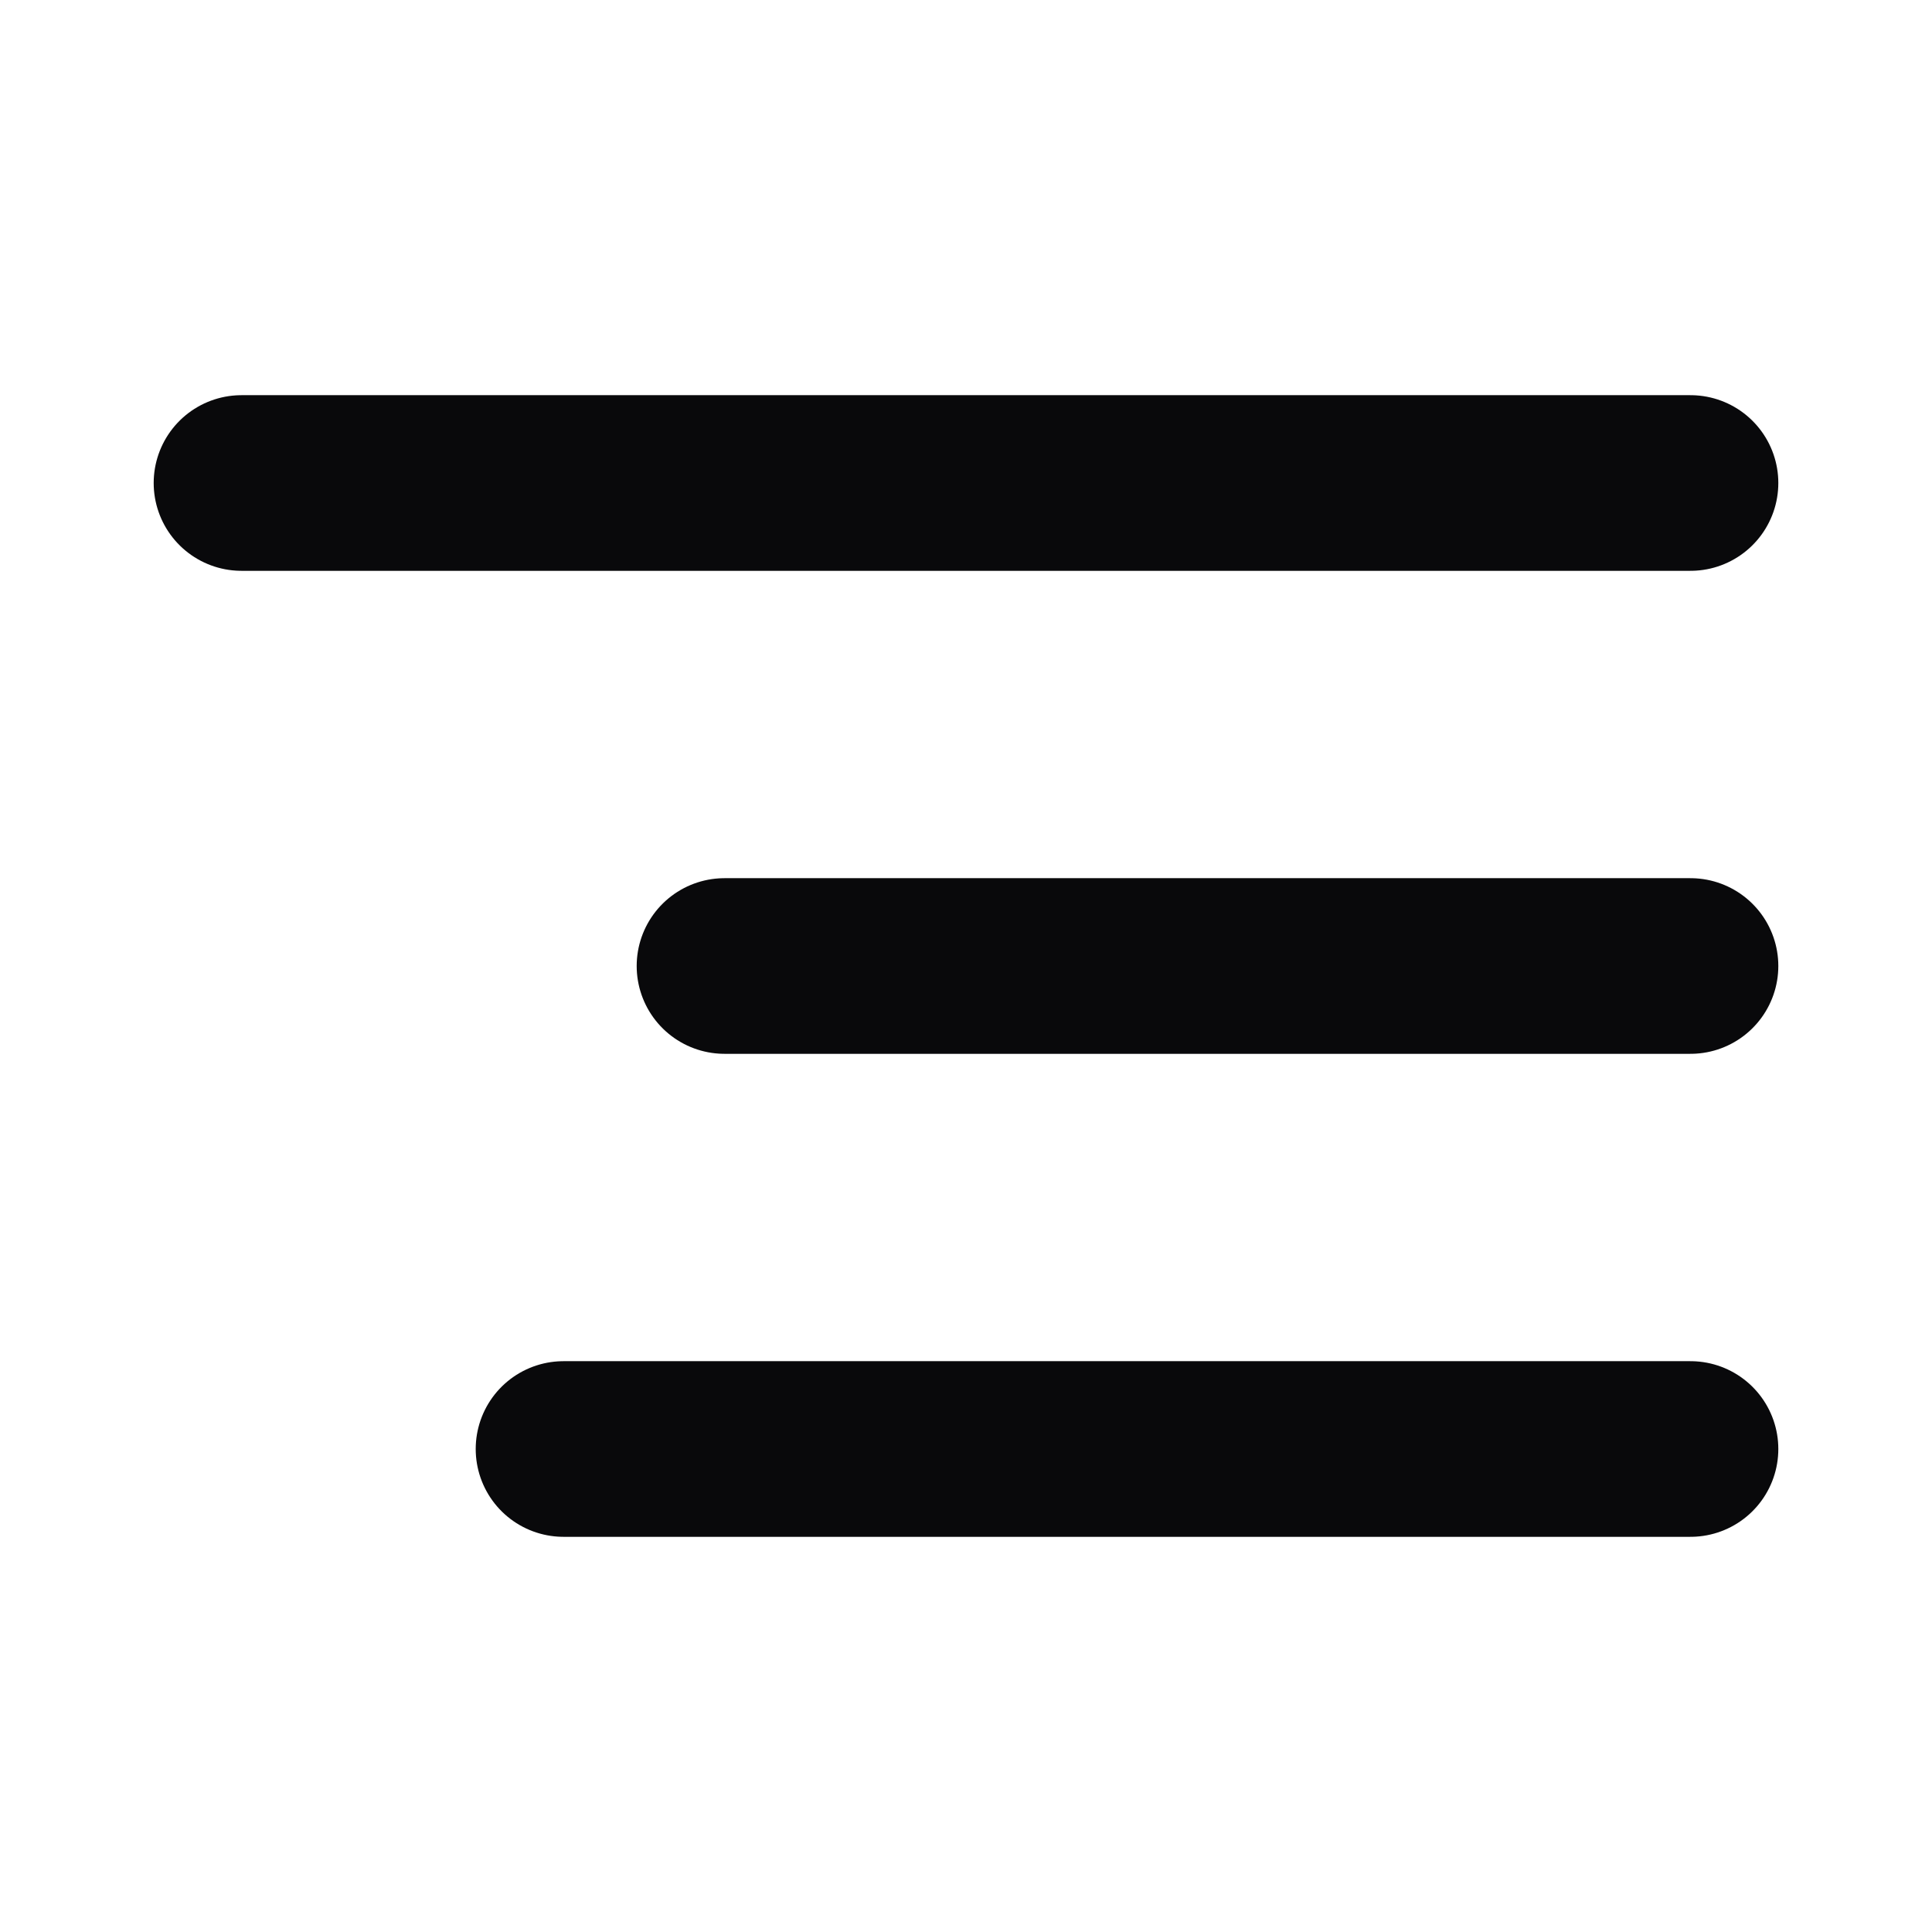
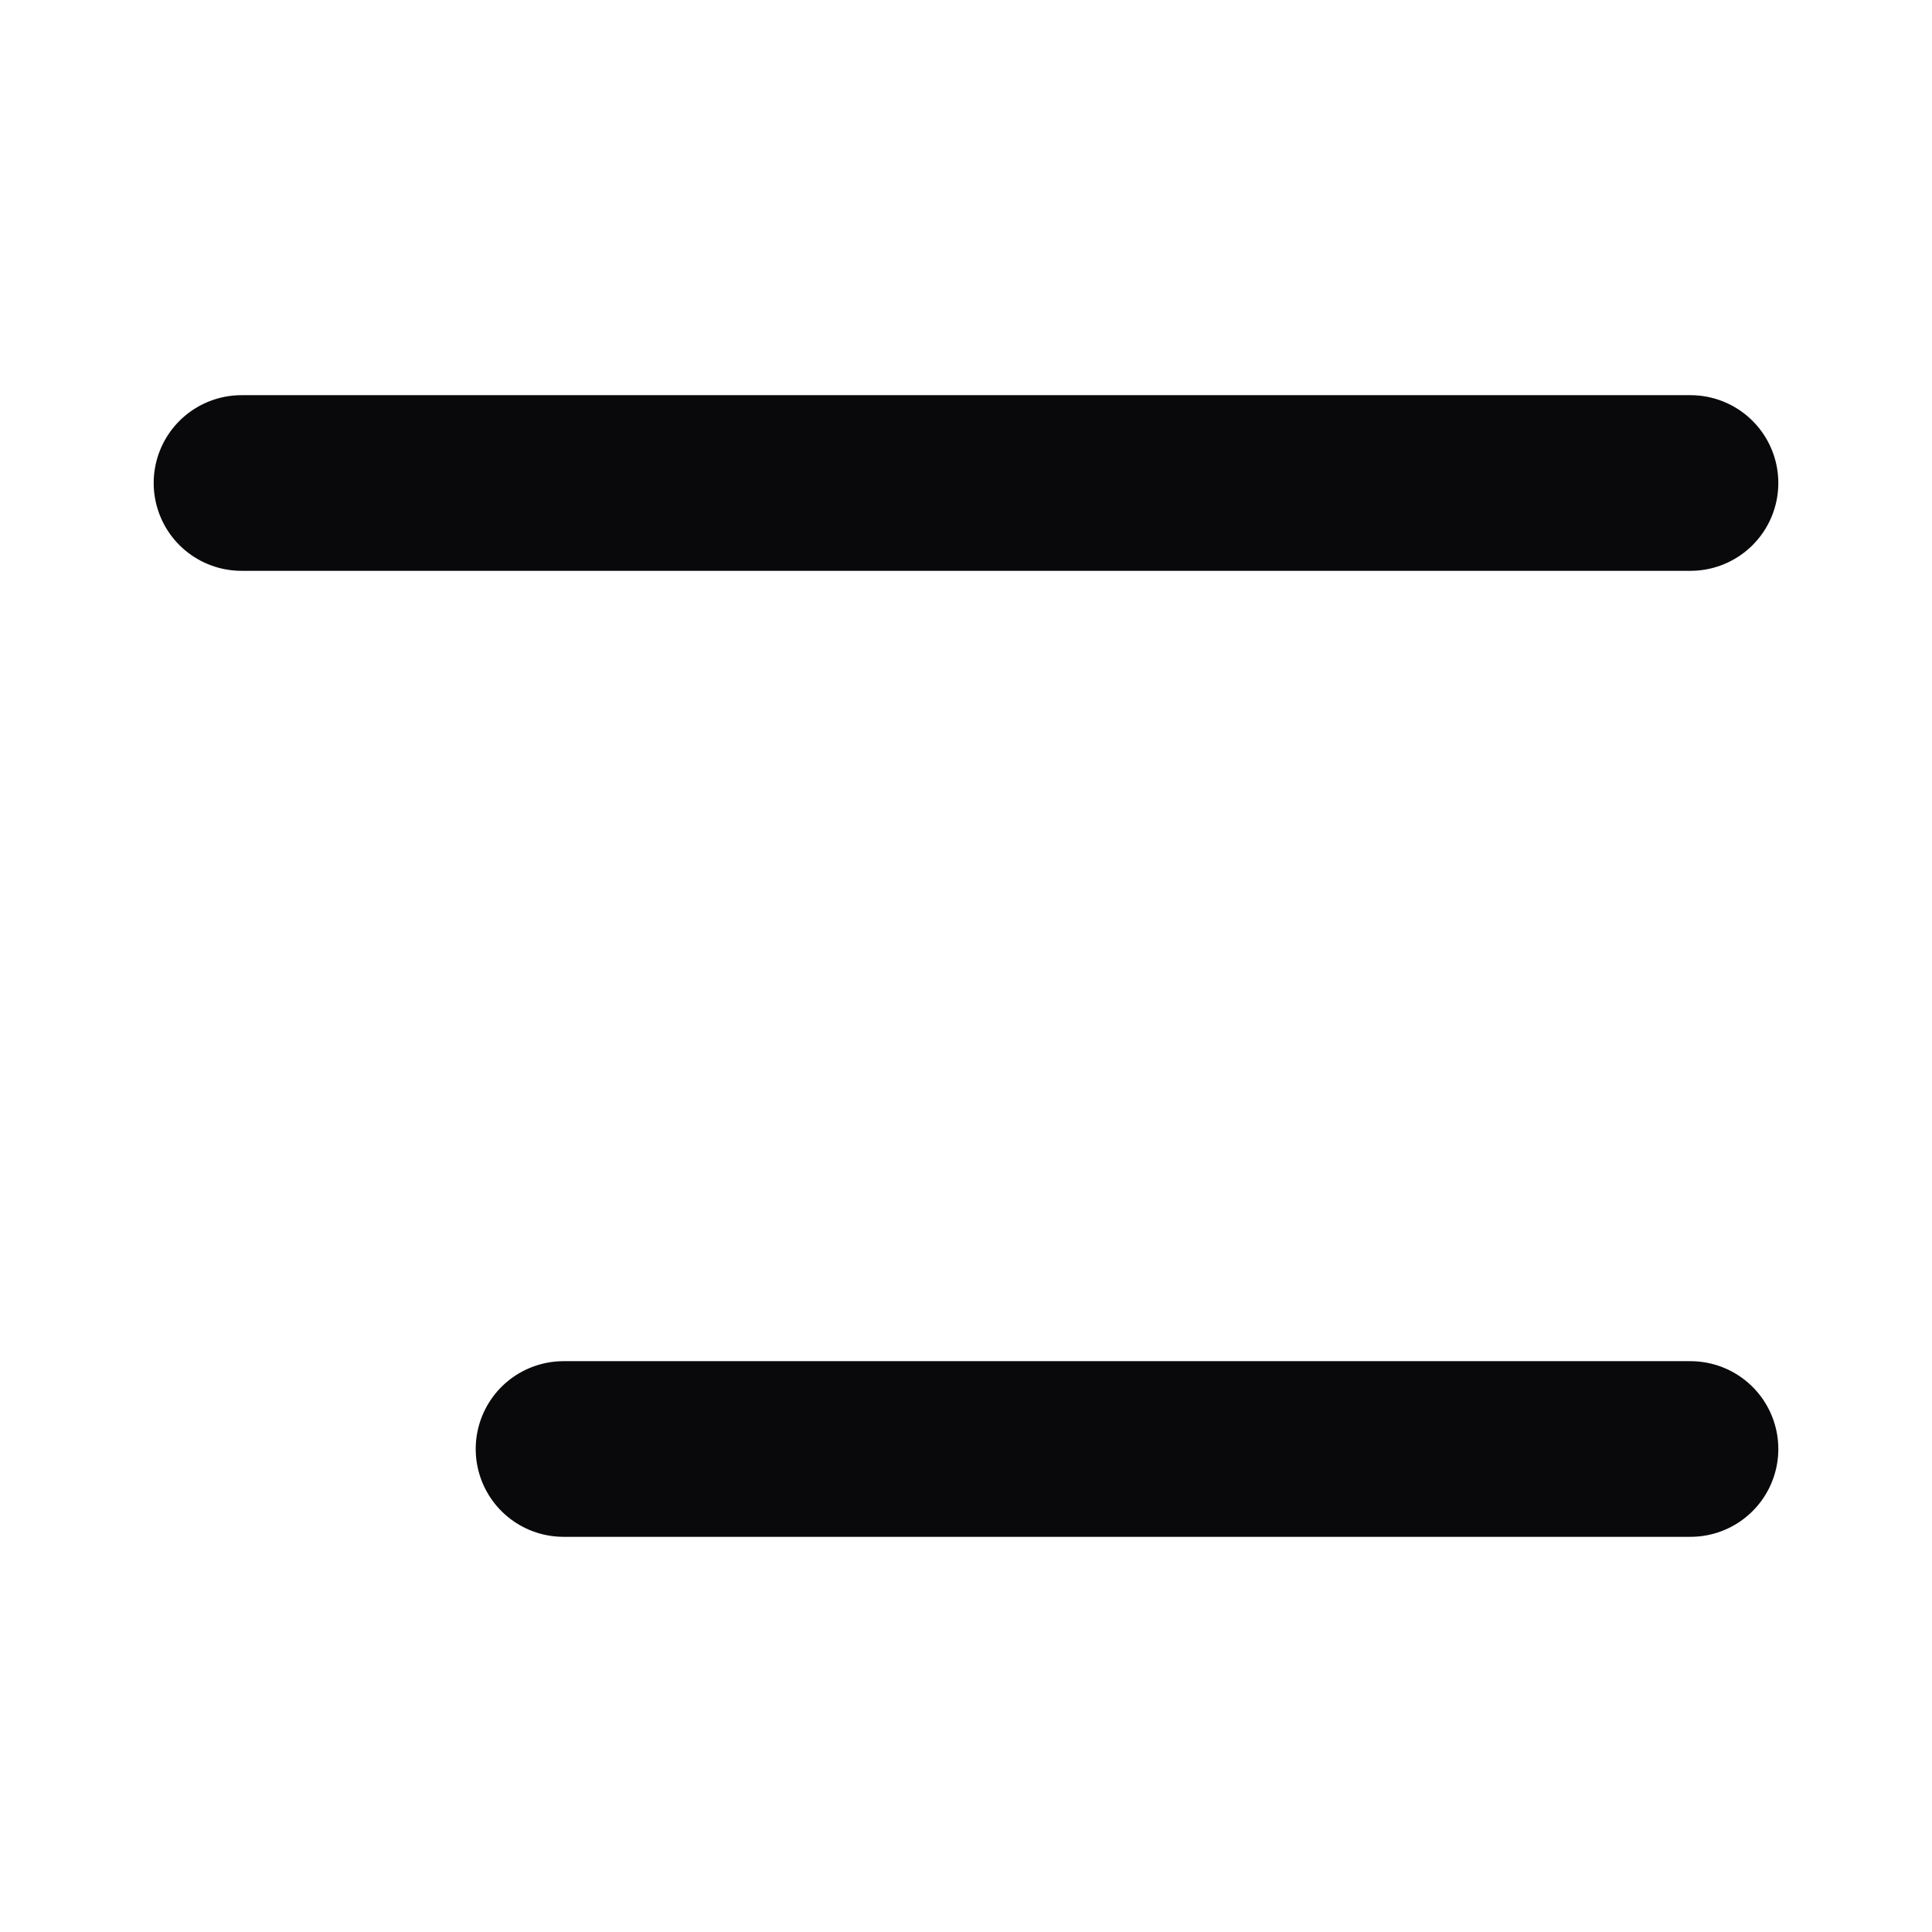
<svg xmlns="http://www.w3.org/2000/svg" width="22" height="22" viewBox="0 0 22 22" fill="none">
-   <path d="M19.25 5.5H2.75M19.25 11H8.25M19.25 16.5H6.417" stroke="#09090B" stroke-width="2" stroke-linecap="round" stroke-linejoin="round" />
+   <path d="M19.25 5.5H2.75M19.25 11M19.25 16.5H6.417" stroke="#09090B" stroke-width="2" stroke-linecap="round" stroke-linejoin="round" />
</svg>